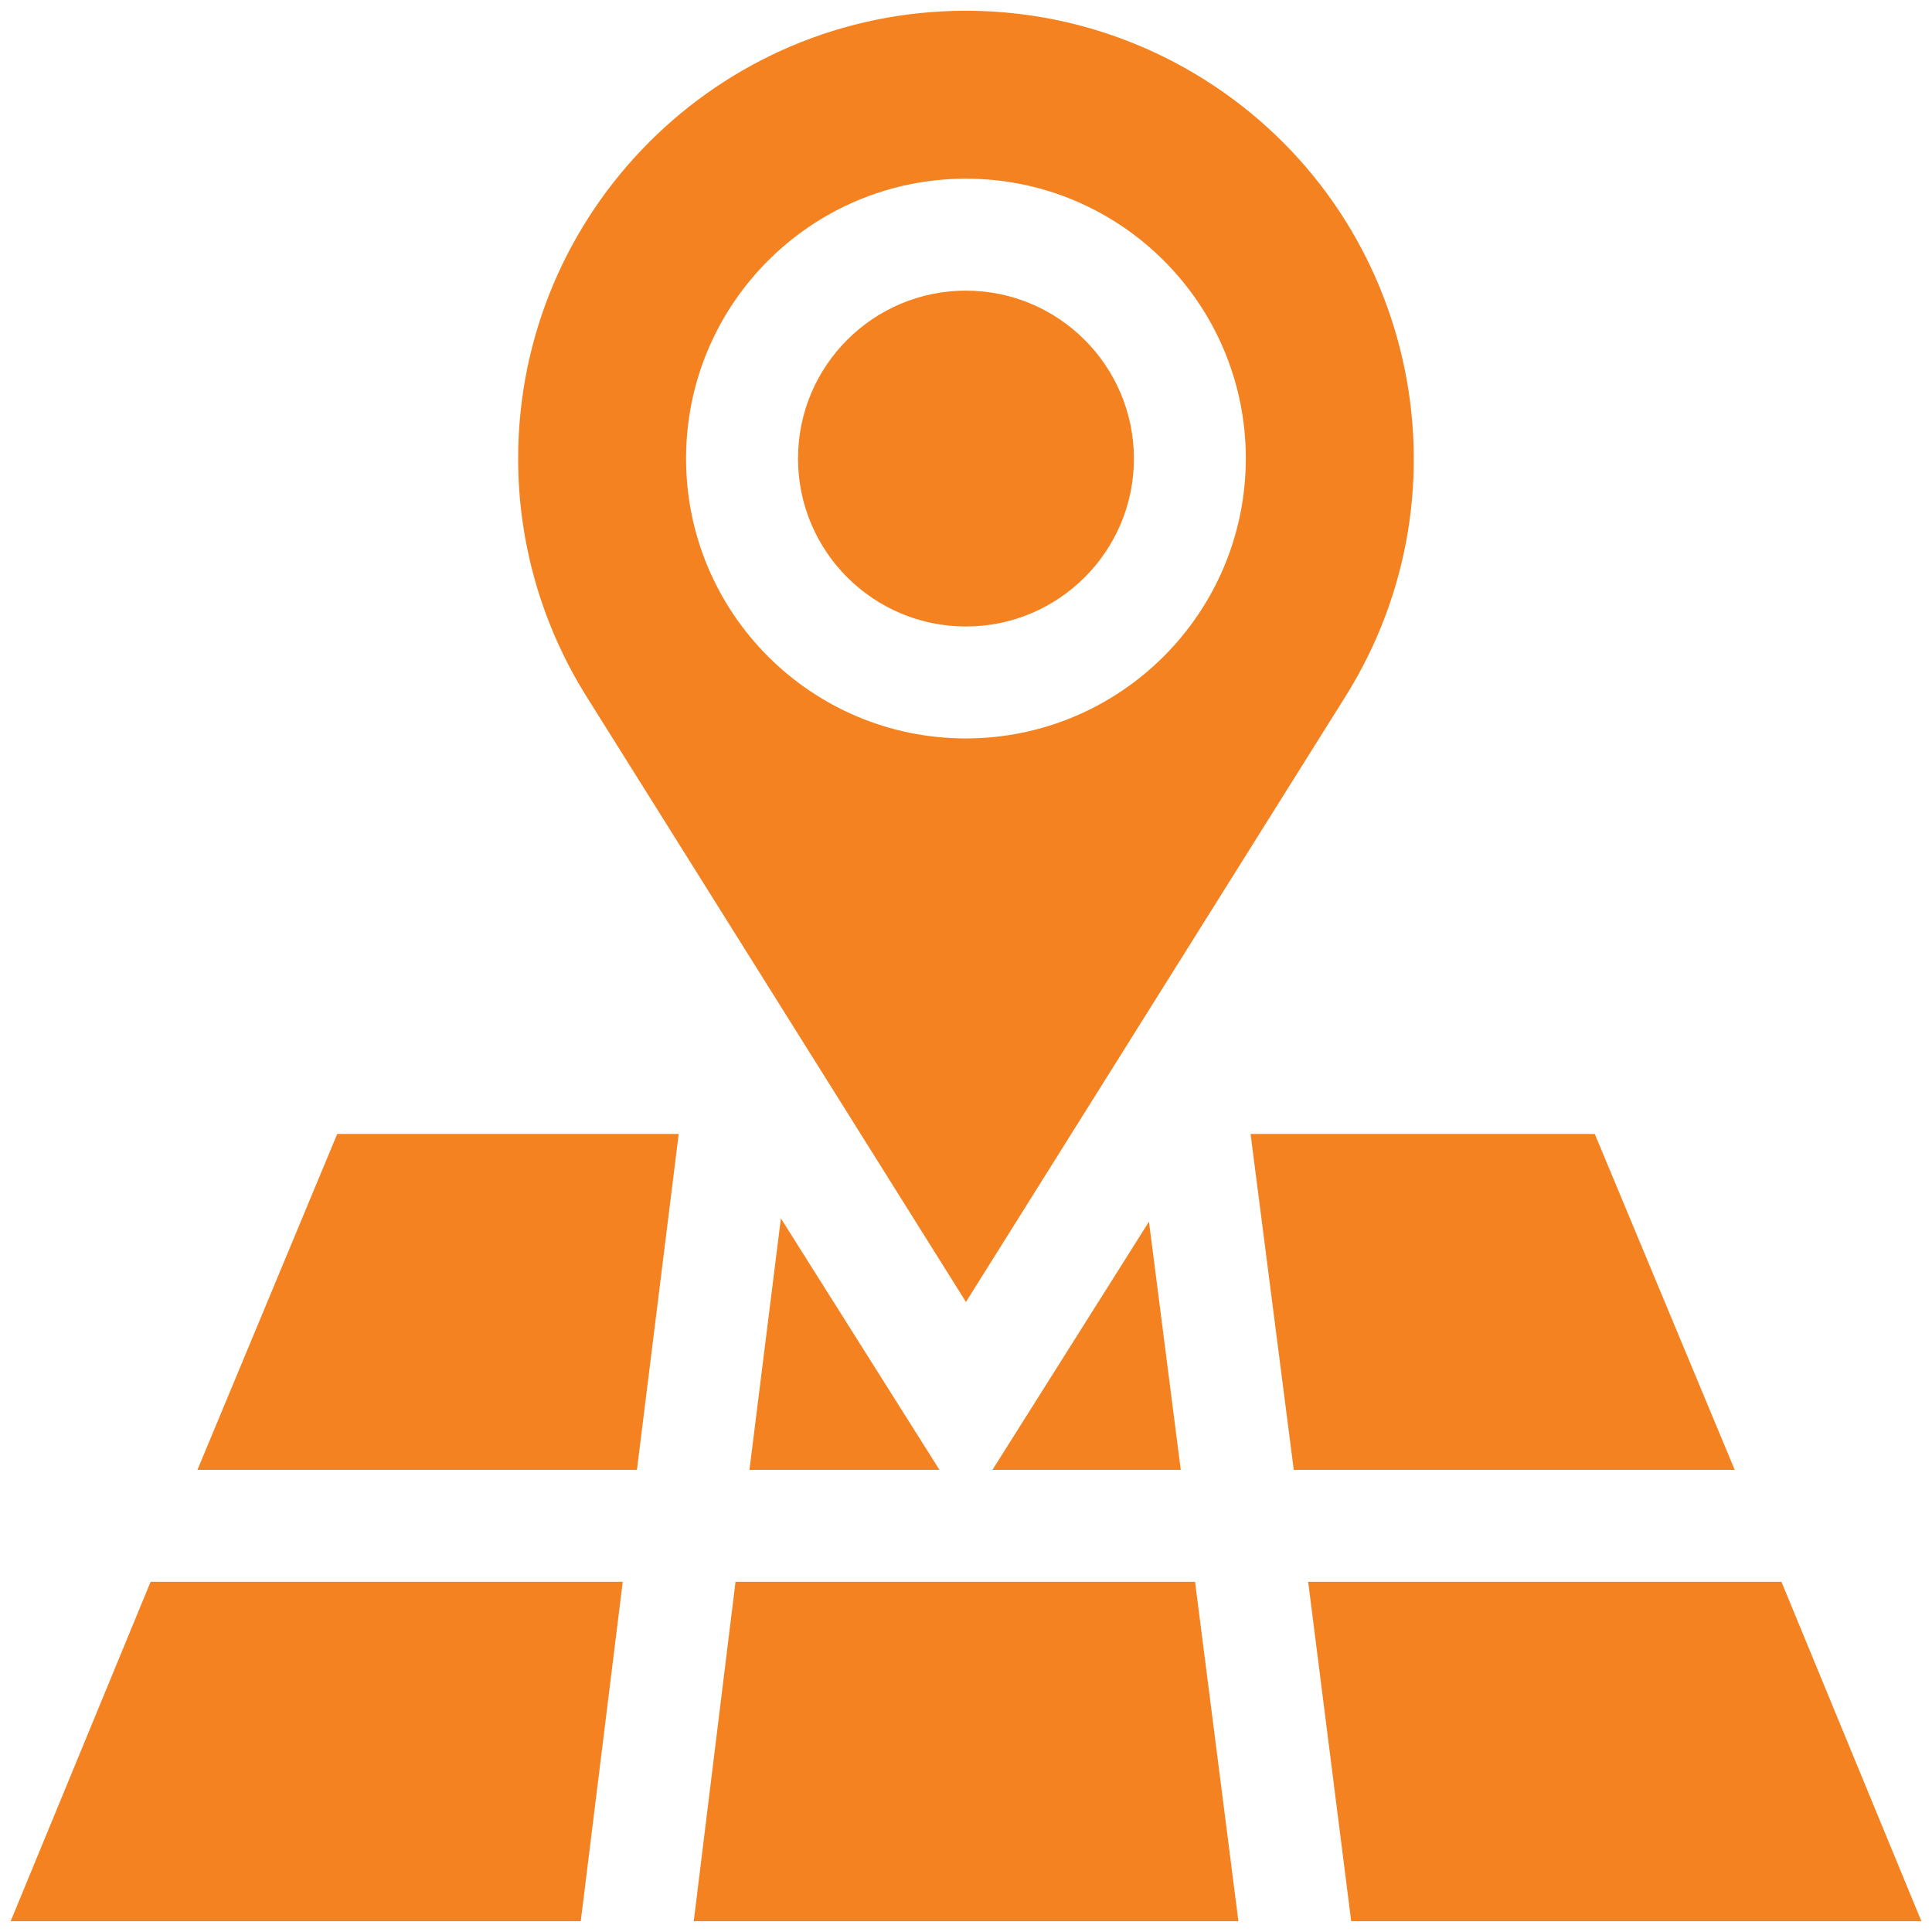
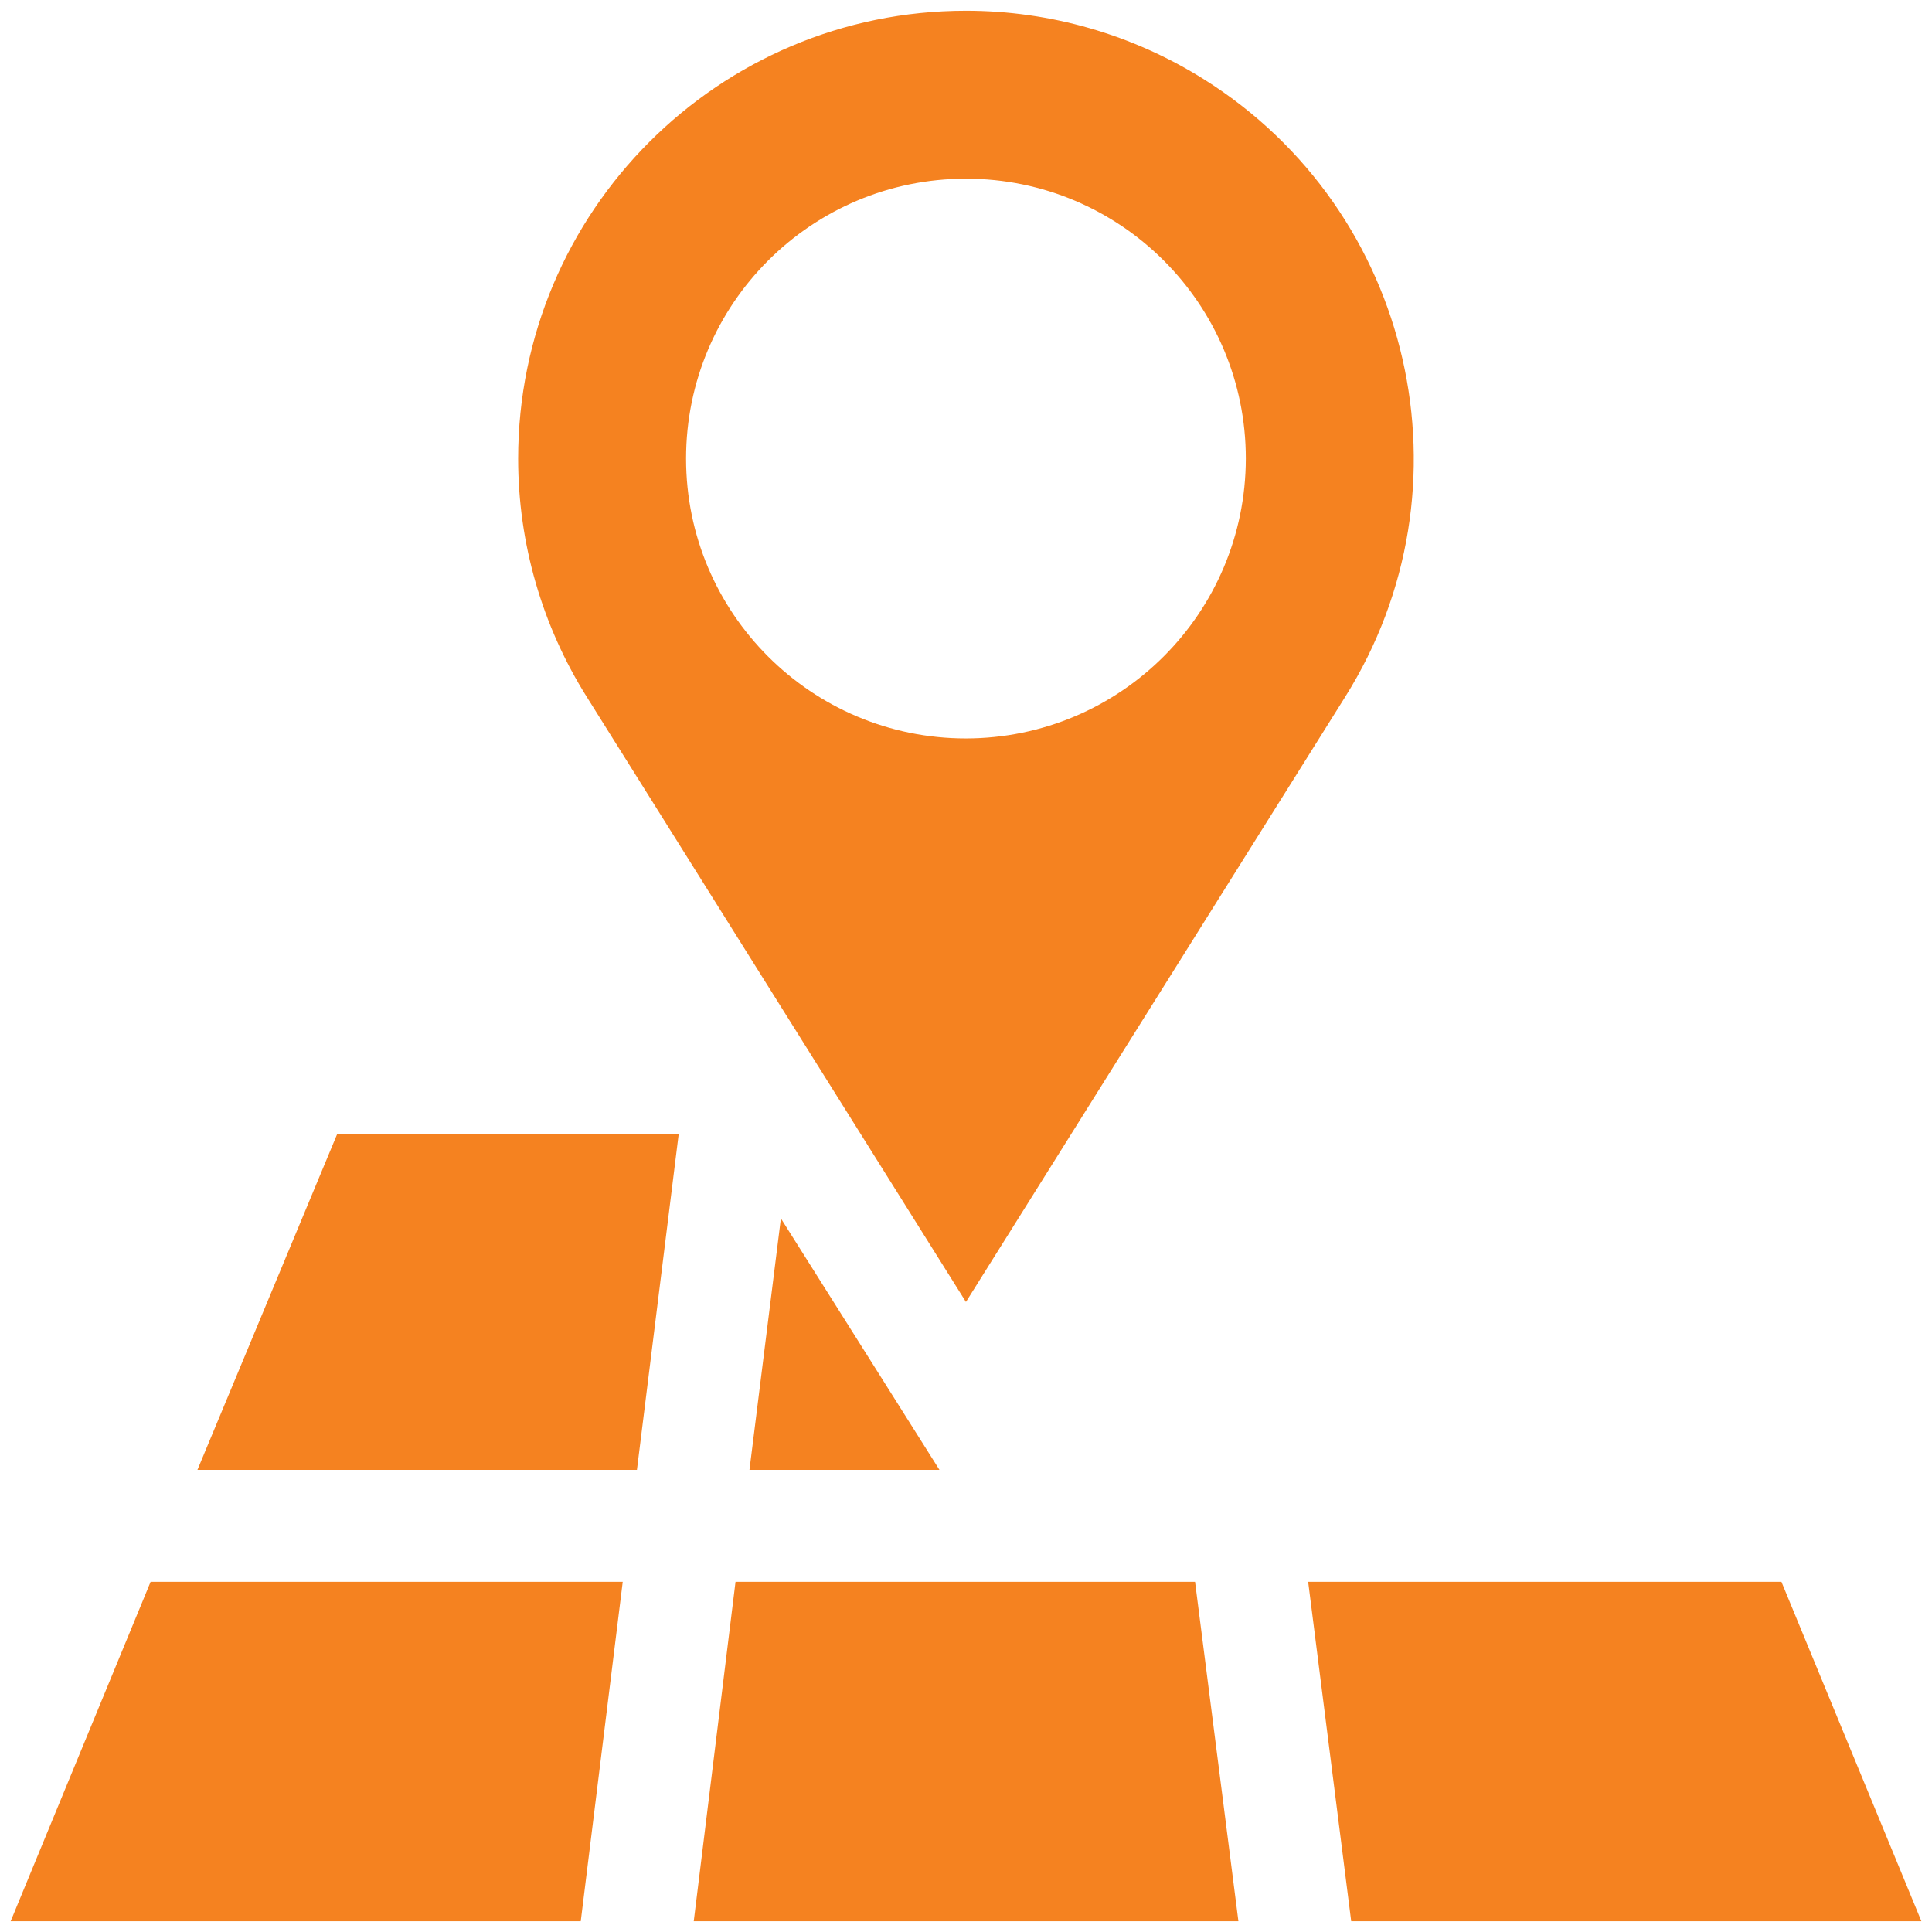
<svg xmlns="http://www.w3.org/2000/svg" version="1.1" id="Layer_1" x="0px" y="0px" width="37px" height="37px" viewBox="-0.204 -0.204 37 37" enable-background="new -0.204 -0.204 37 37" xml:space="preserve">
  <g id="map" transform="translate(0)">
-     <path id="Path_358" fill="#F58220" d="M18.295,5.362c-1.776,0-3.216,1.44-3.216,3.216c0,1.776,1.44,3.216,3.216,3.216   s3.217-1.44,3.217-3.216C21.509,6.803,20.071,5.364,18.295,5.362z" />
    <path id="Path_359" fill="#F58220" d="M18.295,0.002c-4.737,0.001-8.577,3.843-8.576,8.58c0,1.615,0.457,3.198,1.317,4.565   l7.259,11.583l7.26-11.583c2.521-4.01,1.314-9.306-2.695-11.828C21.493,0.459,19.911,0.002,18.295,0.002z M18.295,13.938   c-2.96,0-5.36-2.4-5.36-5.36c0-2.96,2.4-5.36,5.36-5.36c2.961,0,5.36,2.4,5.36,5.36C23.651,11.537,21.255,13.934,18.295,13.938z" />
    <path id="Path_360" fill="#F58220" d="M13.082,36.59h10.431l-0.83-6.5h-8.801L13.082,36.59z" />
    <path id="Path_361" fill="#F58220" d="M14.149,27.946h3.639l-3.037-4.816L14.149,27.946z" />
-     <path id="Path_362" fill="#F58220" d="M24.573,27.946h8.445l-2.68-6.433h-6.592L24.573,27.946z" />
    <path id="Path_363" fill="#F58220" d="M3.577,27.946h8.417l0.8-6.433h-6.54L3.577,27.946z" />
-     <path id="Path_364" fill="#F58220" d="M18.802,27.946h3.607L21.8,23.192L18.802,27.946z" />
    <path id="Path_365" fill="#F58220" d="M11.722,30.09H2.68L0,36.59h10.918L11.722,30.09z" />
    <path id="Path_366" fill="#F58220" d="M33.913,30.09h-9.064l0.824,6.5h10.92L33.913,30.09z" />
  </g>
</svg>